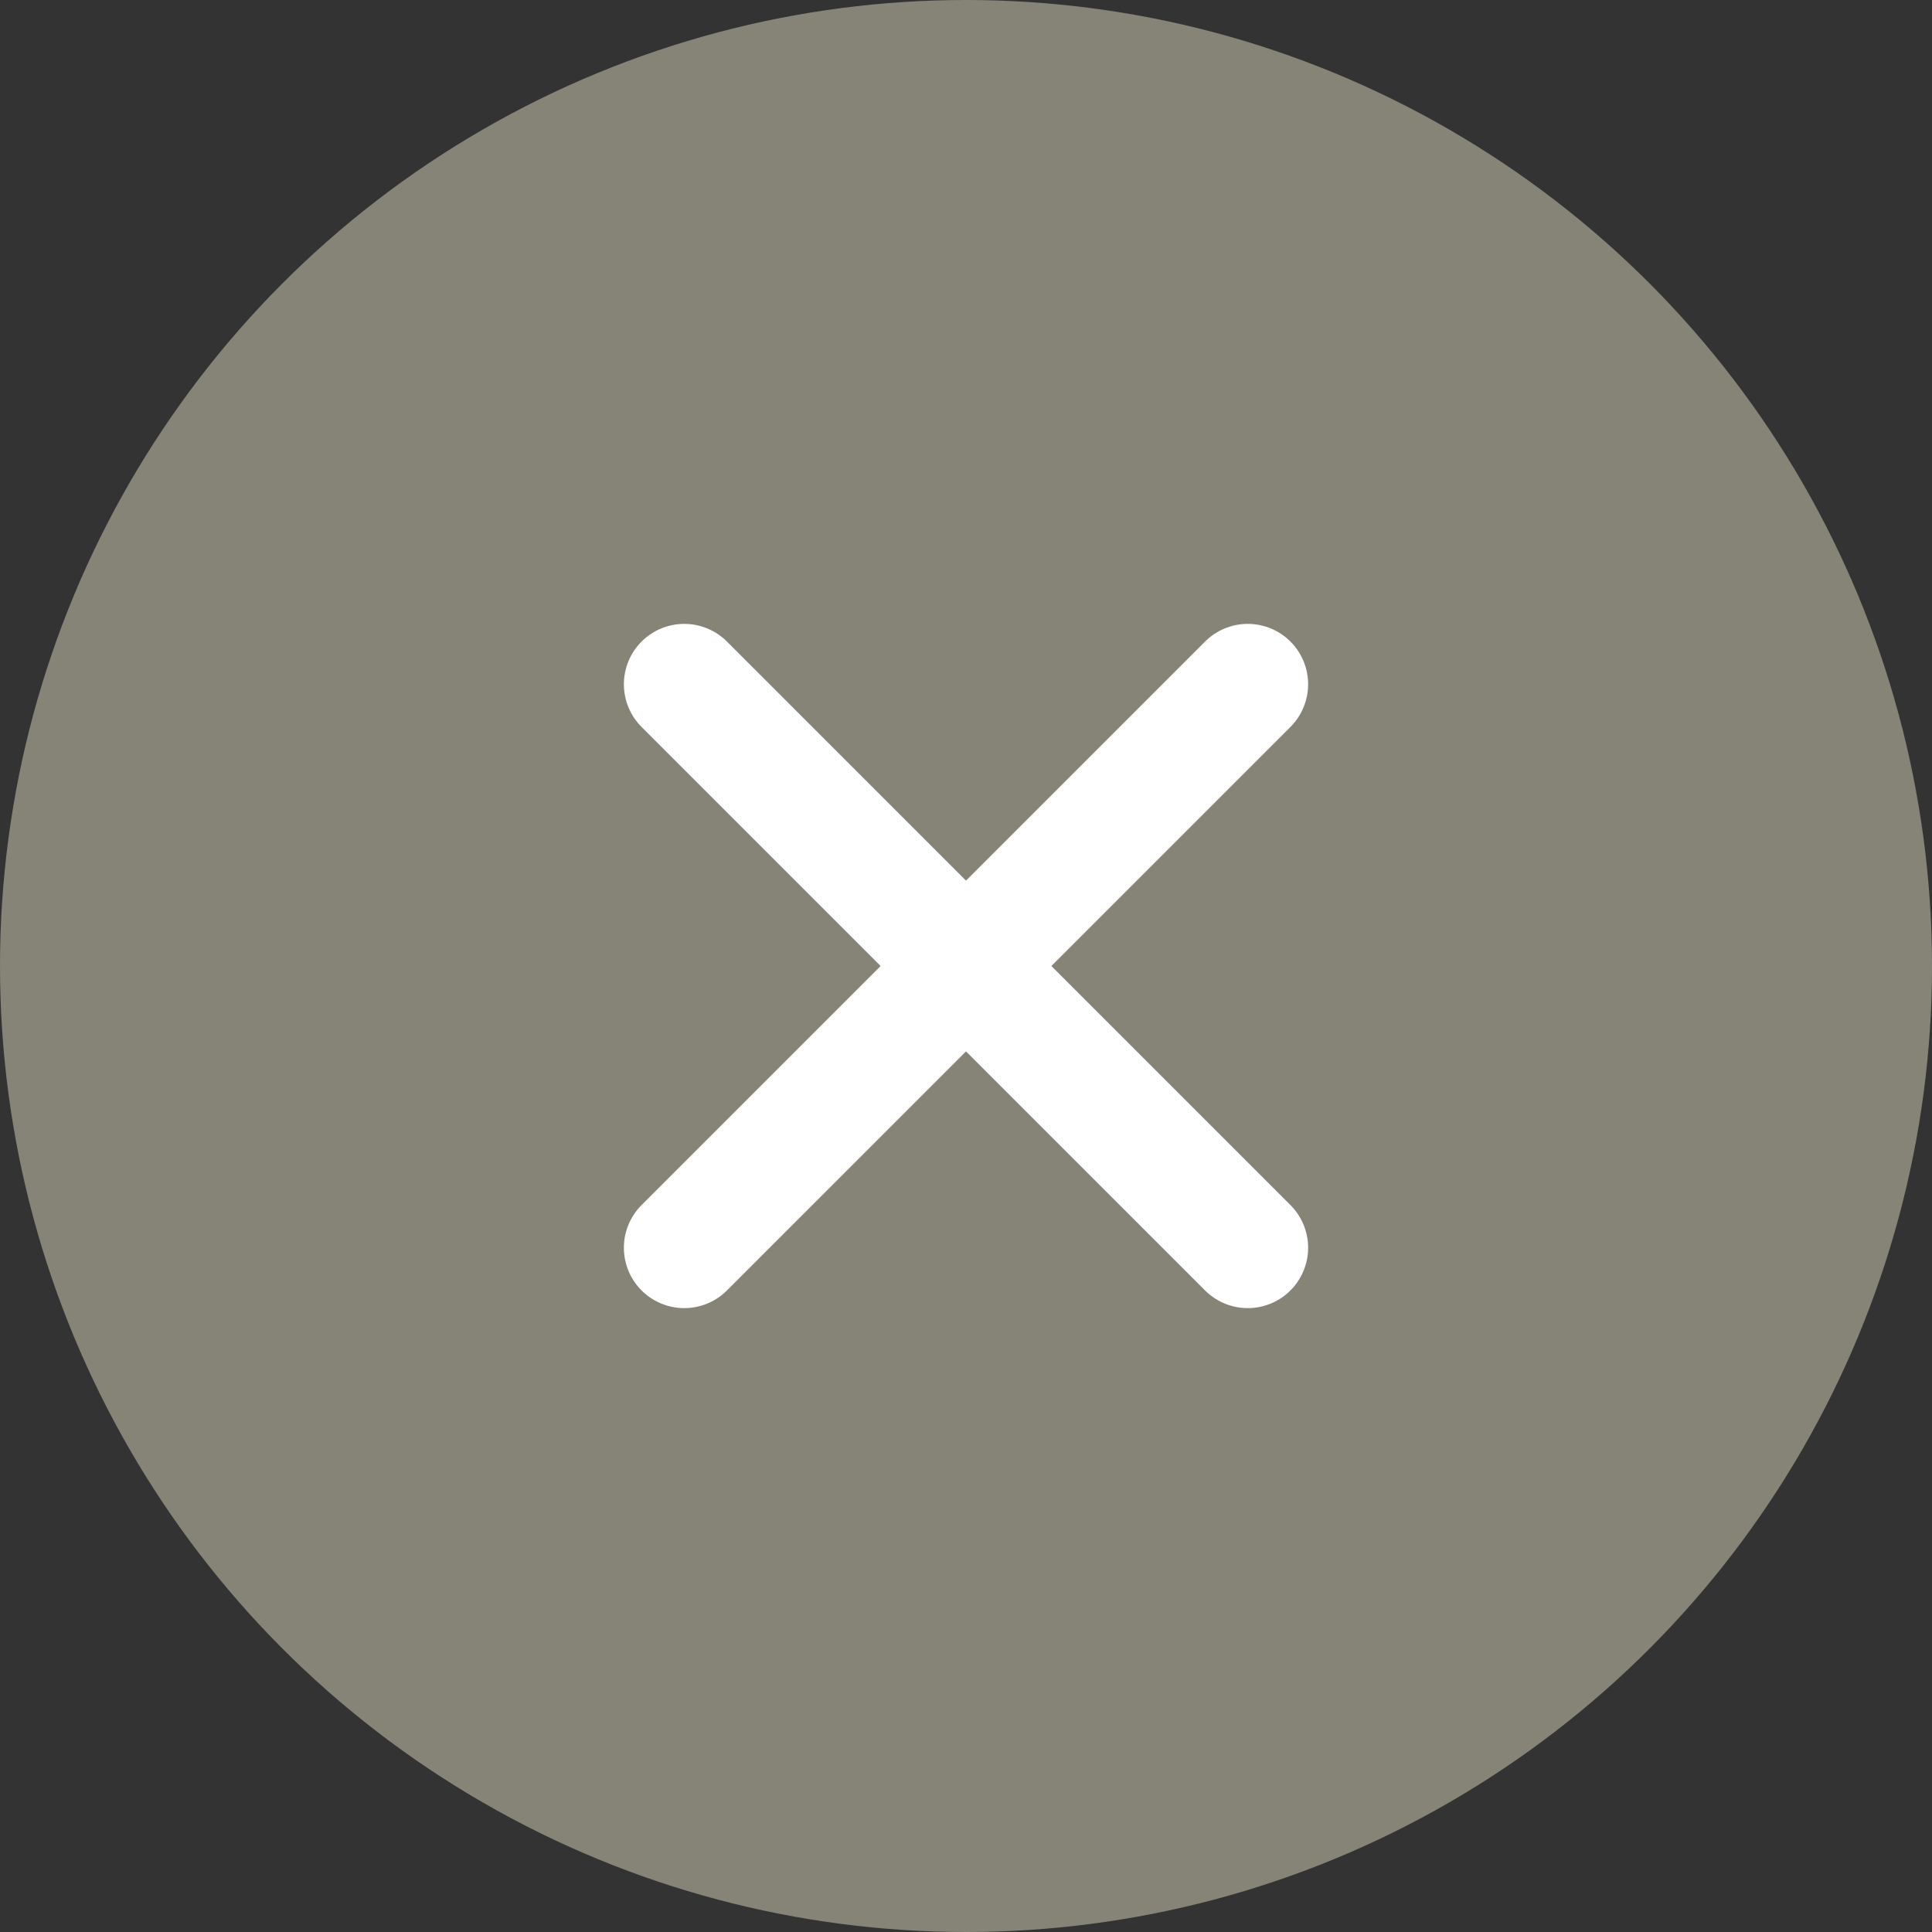
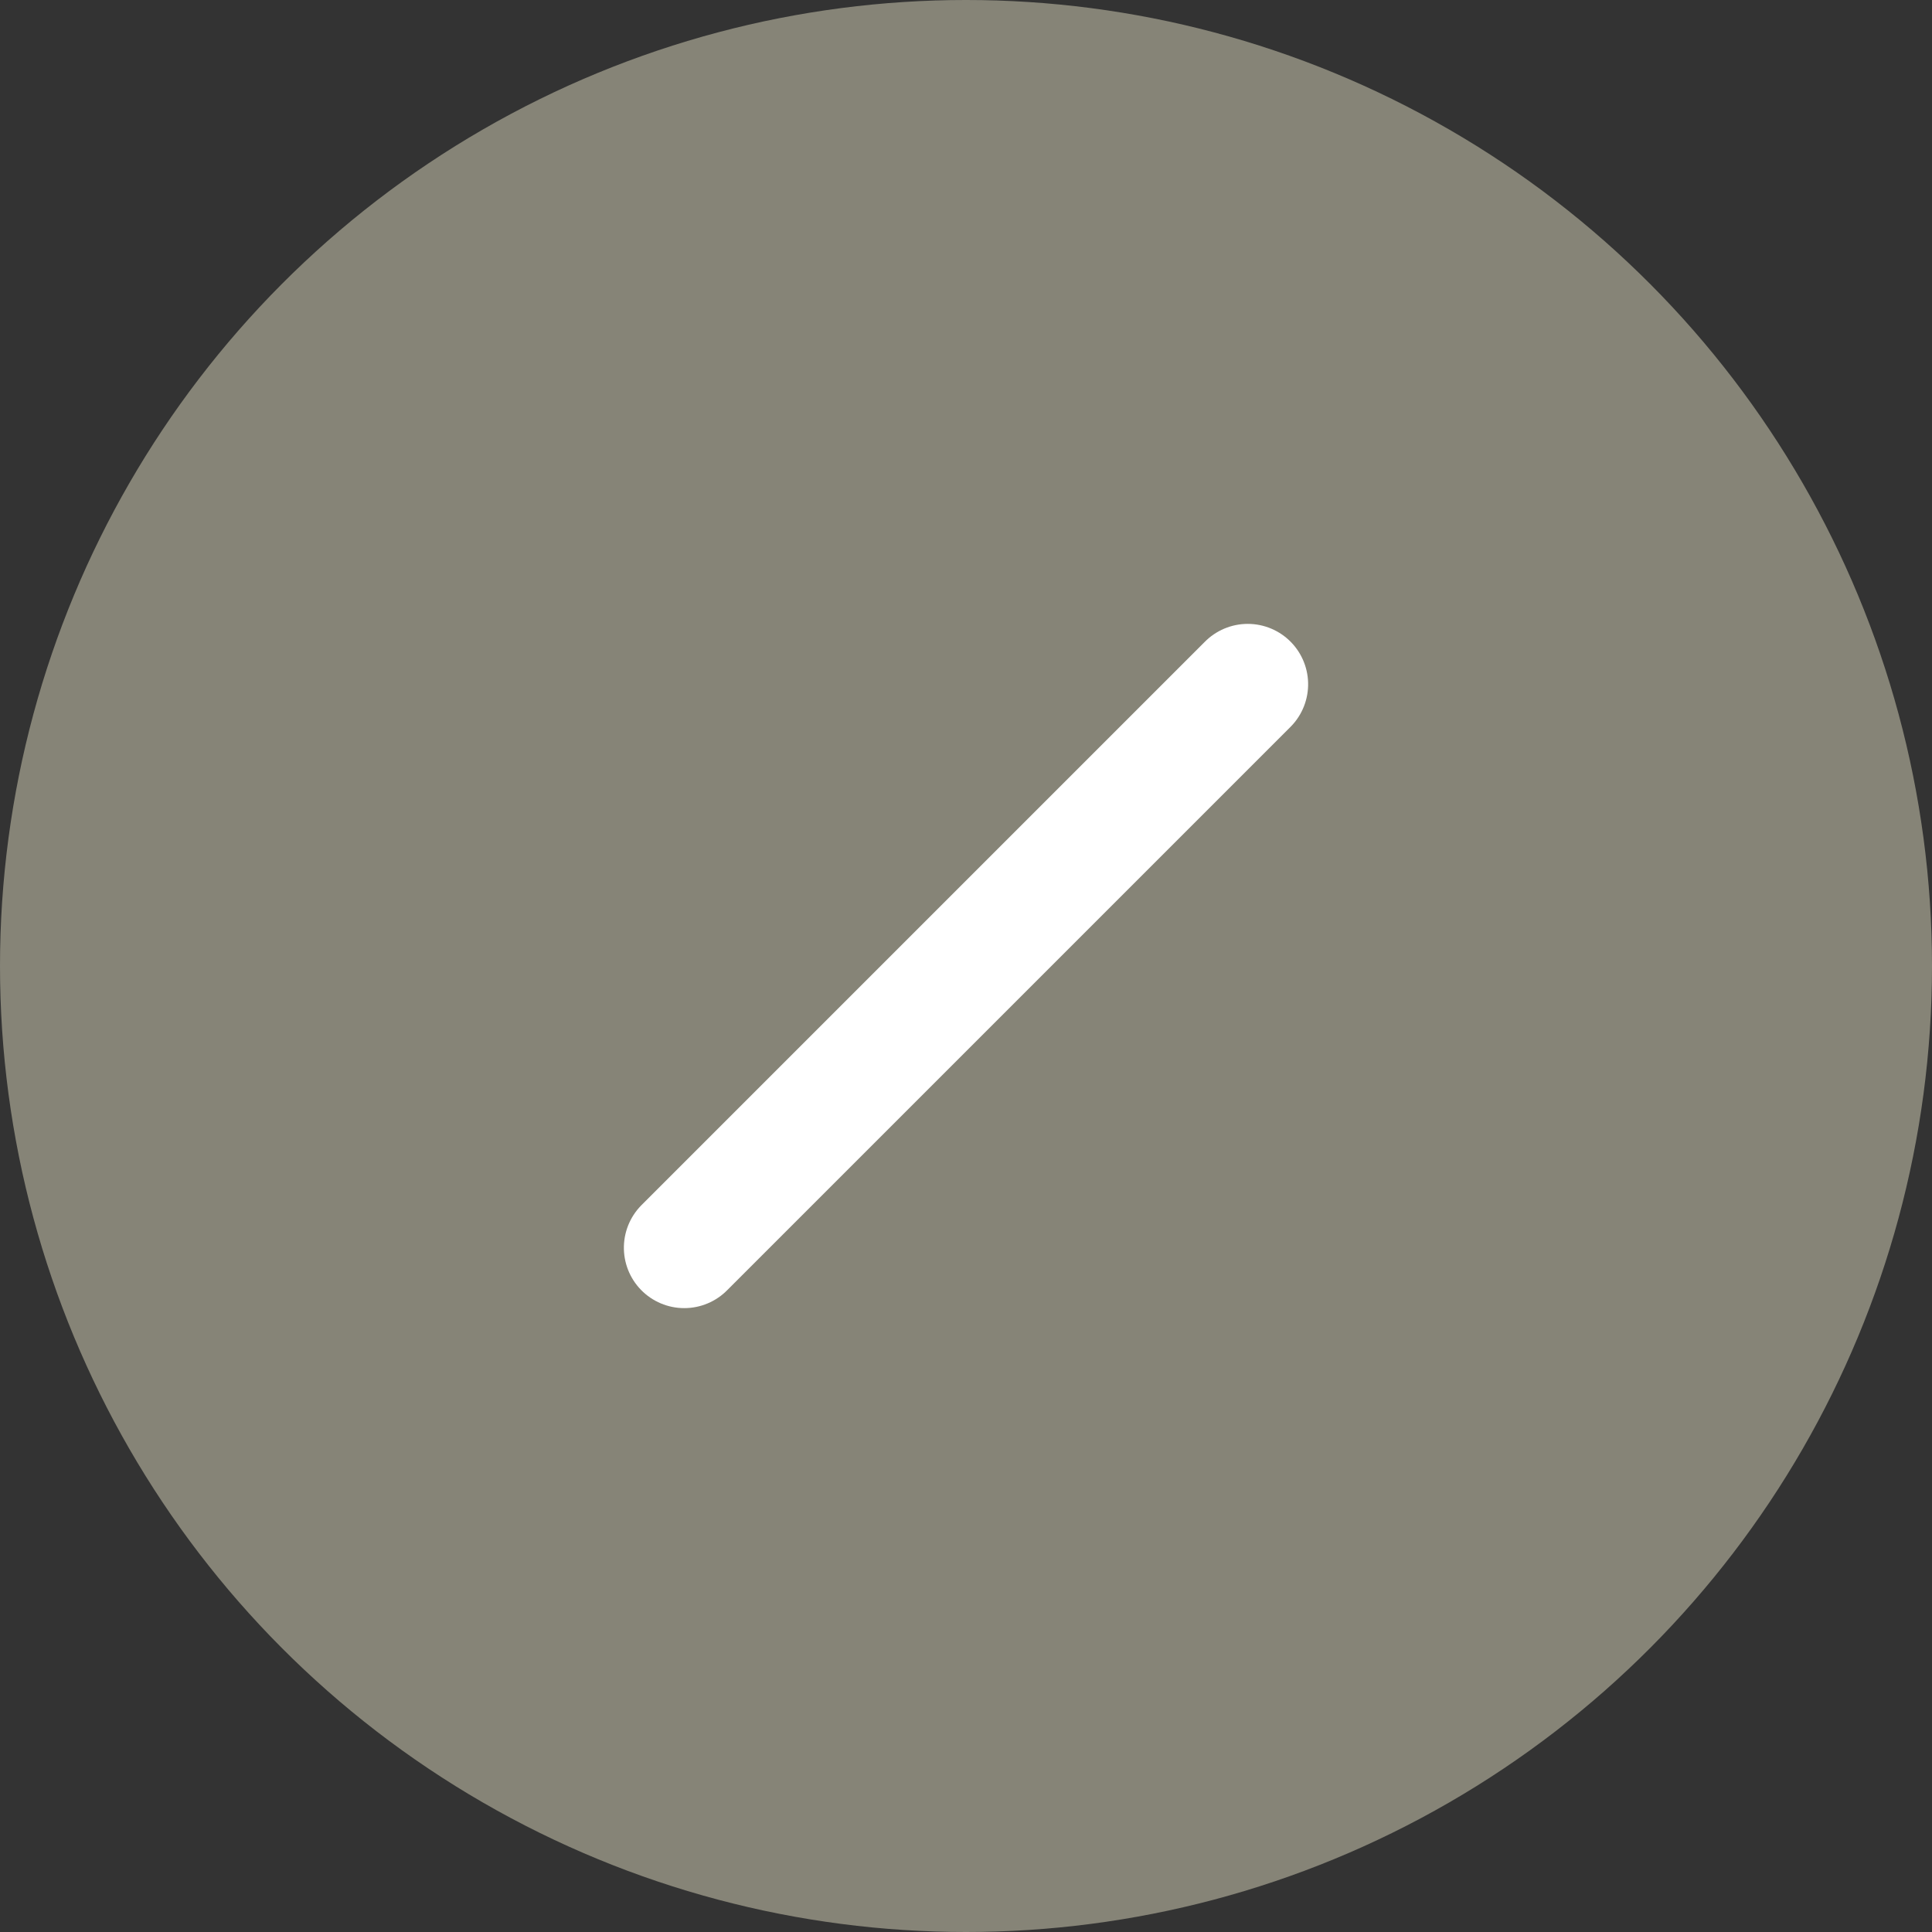
<svg xmlns="http://www.w3.org/2000/svg" width="48" height="48" viewBox="0 0 48 48">
  <rect x="0" y="0" width="48" height="48" fill="#333333" stroke="none" />
  <g id="Group_93" data-name="Group 93" transform="translate(-1752 -51)">
    <circle id="Ellipse_2" data-name="Ellipse 2" cx="24" cy="24" r="24" transform="translate(1752 51)" fill="#868477" />
    <g id="Group_92" data-name="Group 92" transform="translate(76.5 0.5)">
-       <line id="Line_13" data-name="Line 13" x2="14" y2="14" transform="translate(1692.5 67.5)" fill="none" stroke="#fff" stroke-linecap="round" stroke-width="3" />
      <line id="Line_14" data-name="Line 14" x2="14" y2="14" transform="translate(1706.5 67.5) rotate(90)" fill="none" stroke="#fff" stroke-linecap="round" stroke-width="3" />
    </g>
  </g>
</svg>